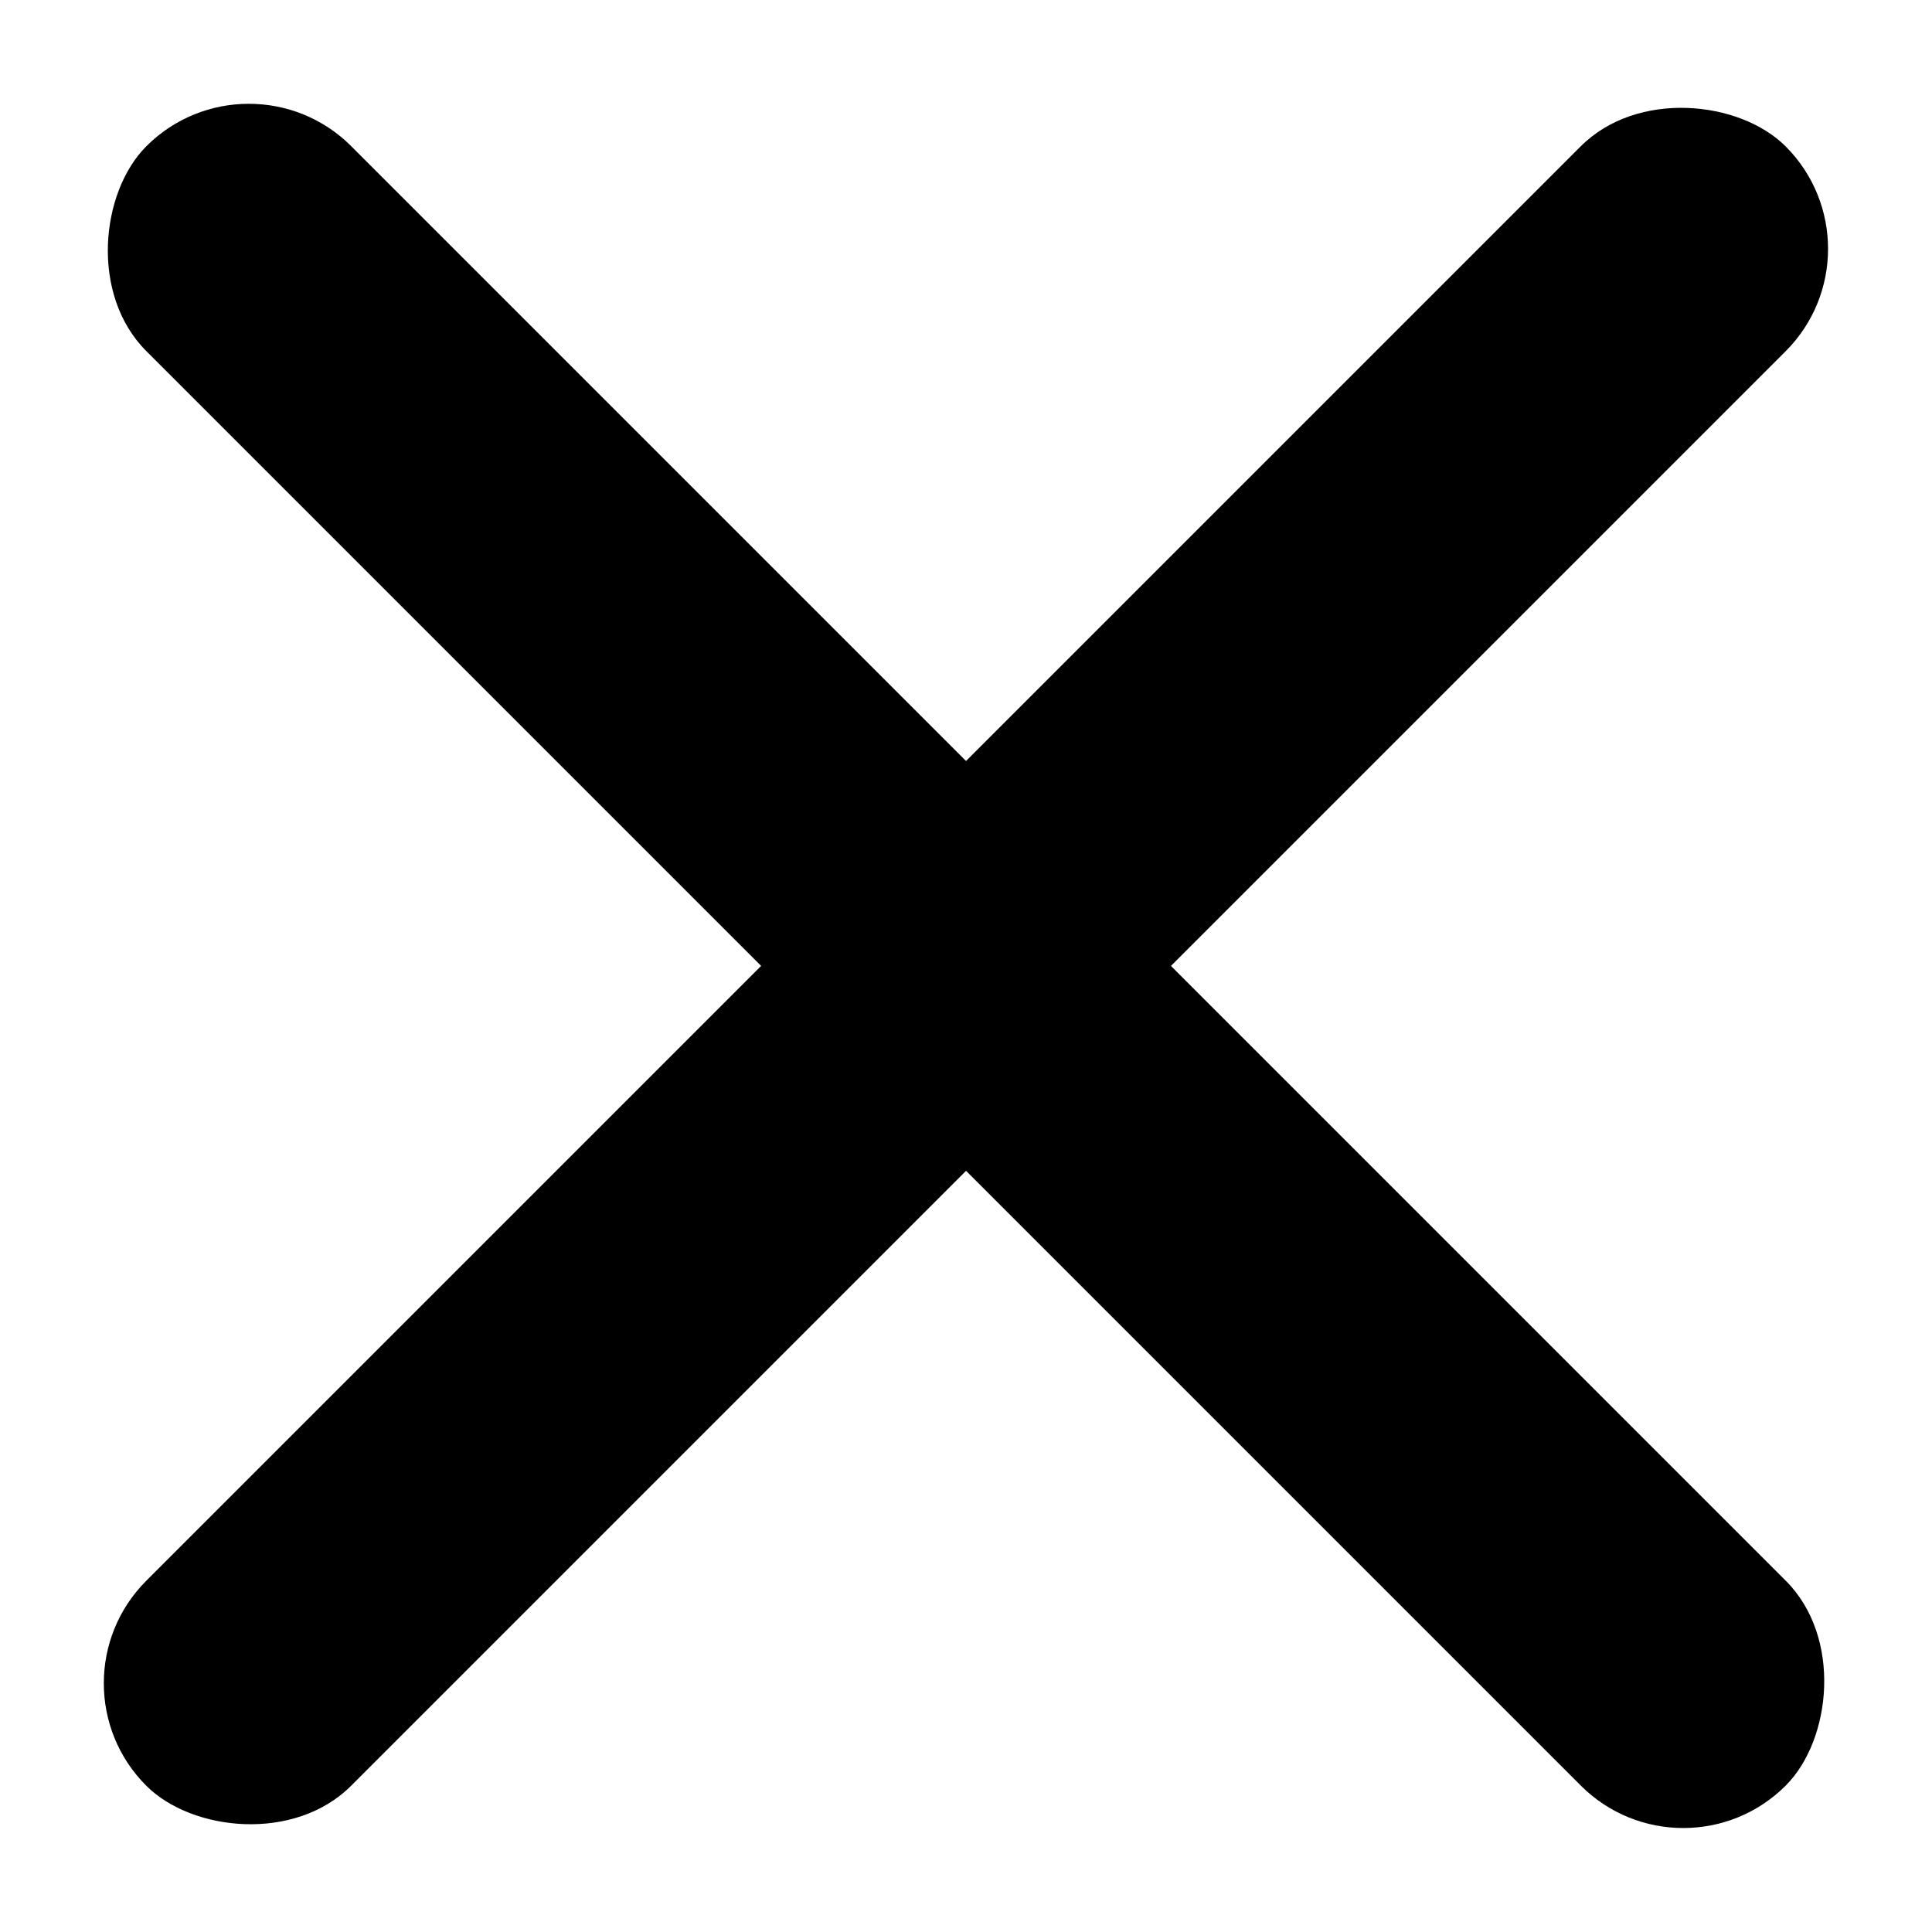
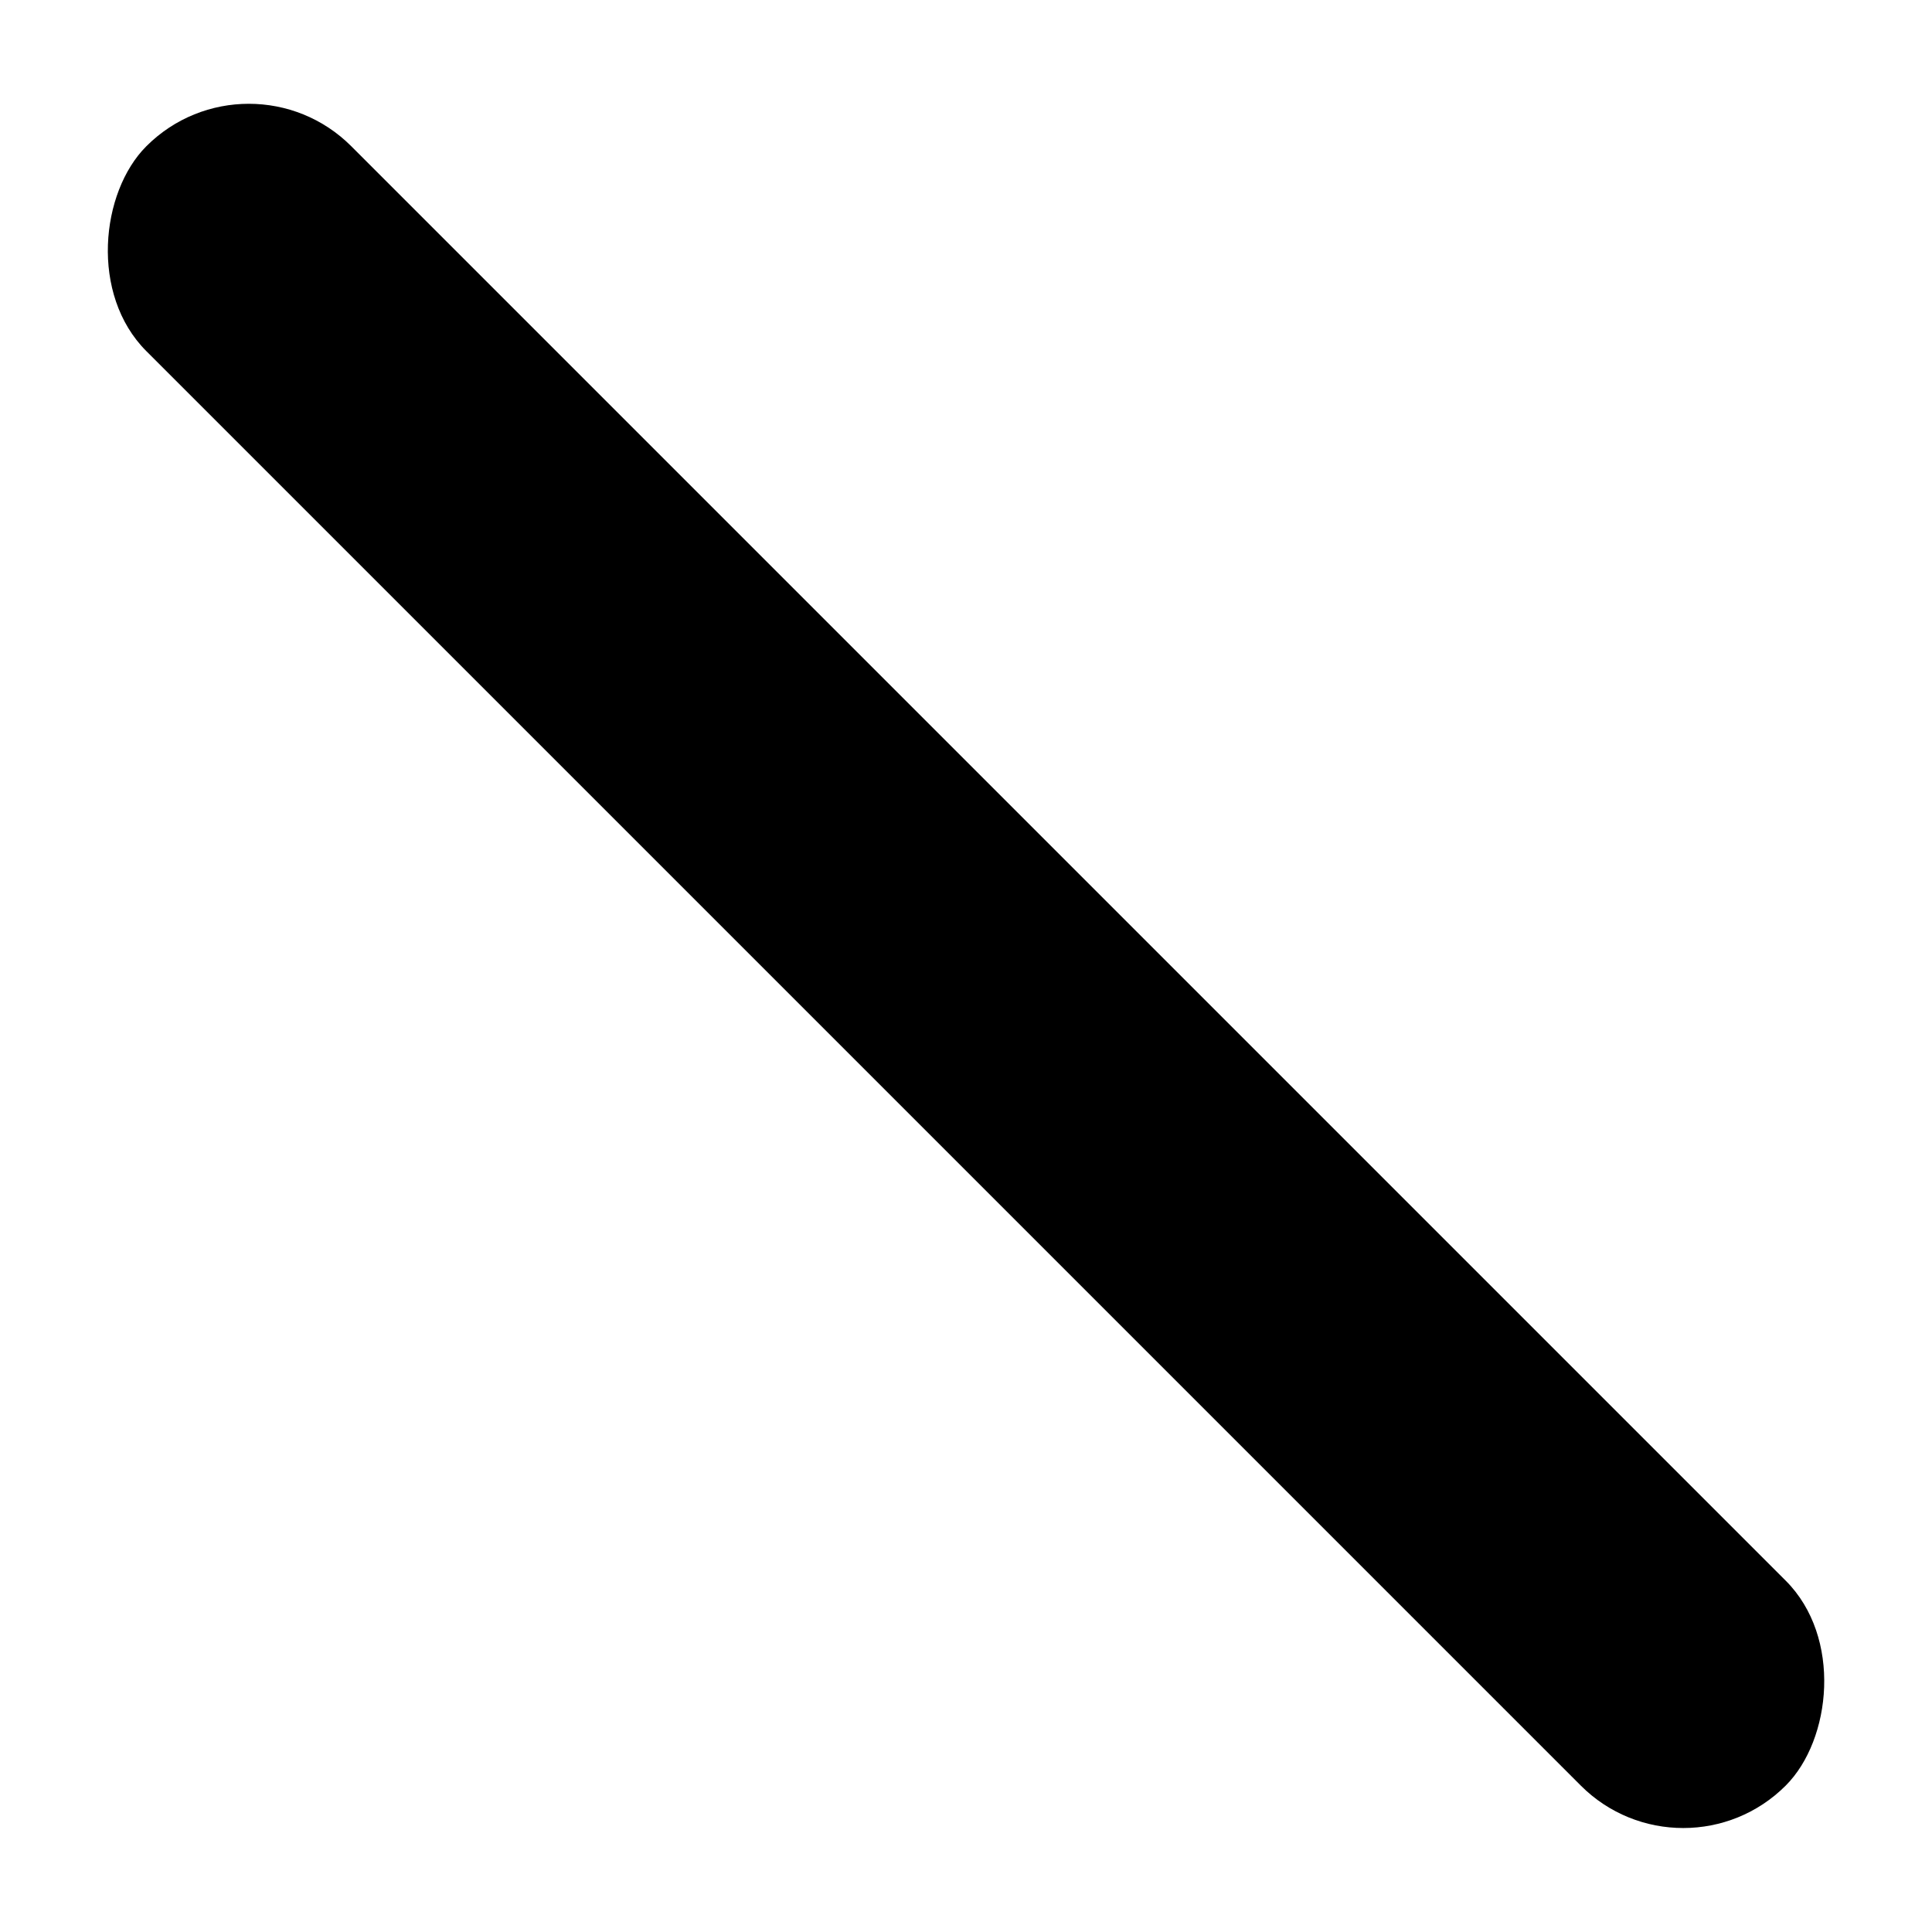
<svg xmlns="http://www.w3.org/2000/svg" width="12" height="12" viewBox="0 0 12 12" fill="none">
-   <rect x="0.272" y="10.455" width="14.4" height="1.8" rx="0.9" transform="rotate(-45 0.272 10.455)" fill="black" />
  <rect x="10.455" y="11.727" width="14.4" height="1.8" rx="0.9" transform="rotate(-135 10.455 11.727)" fill="black" />
</svg>